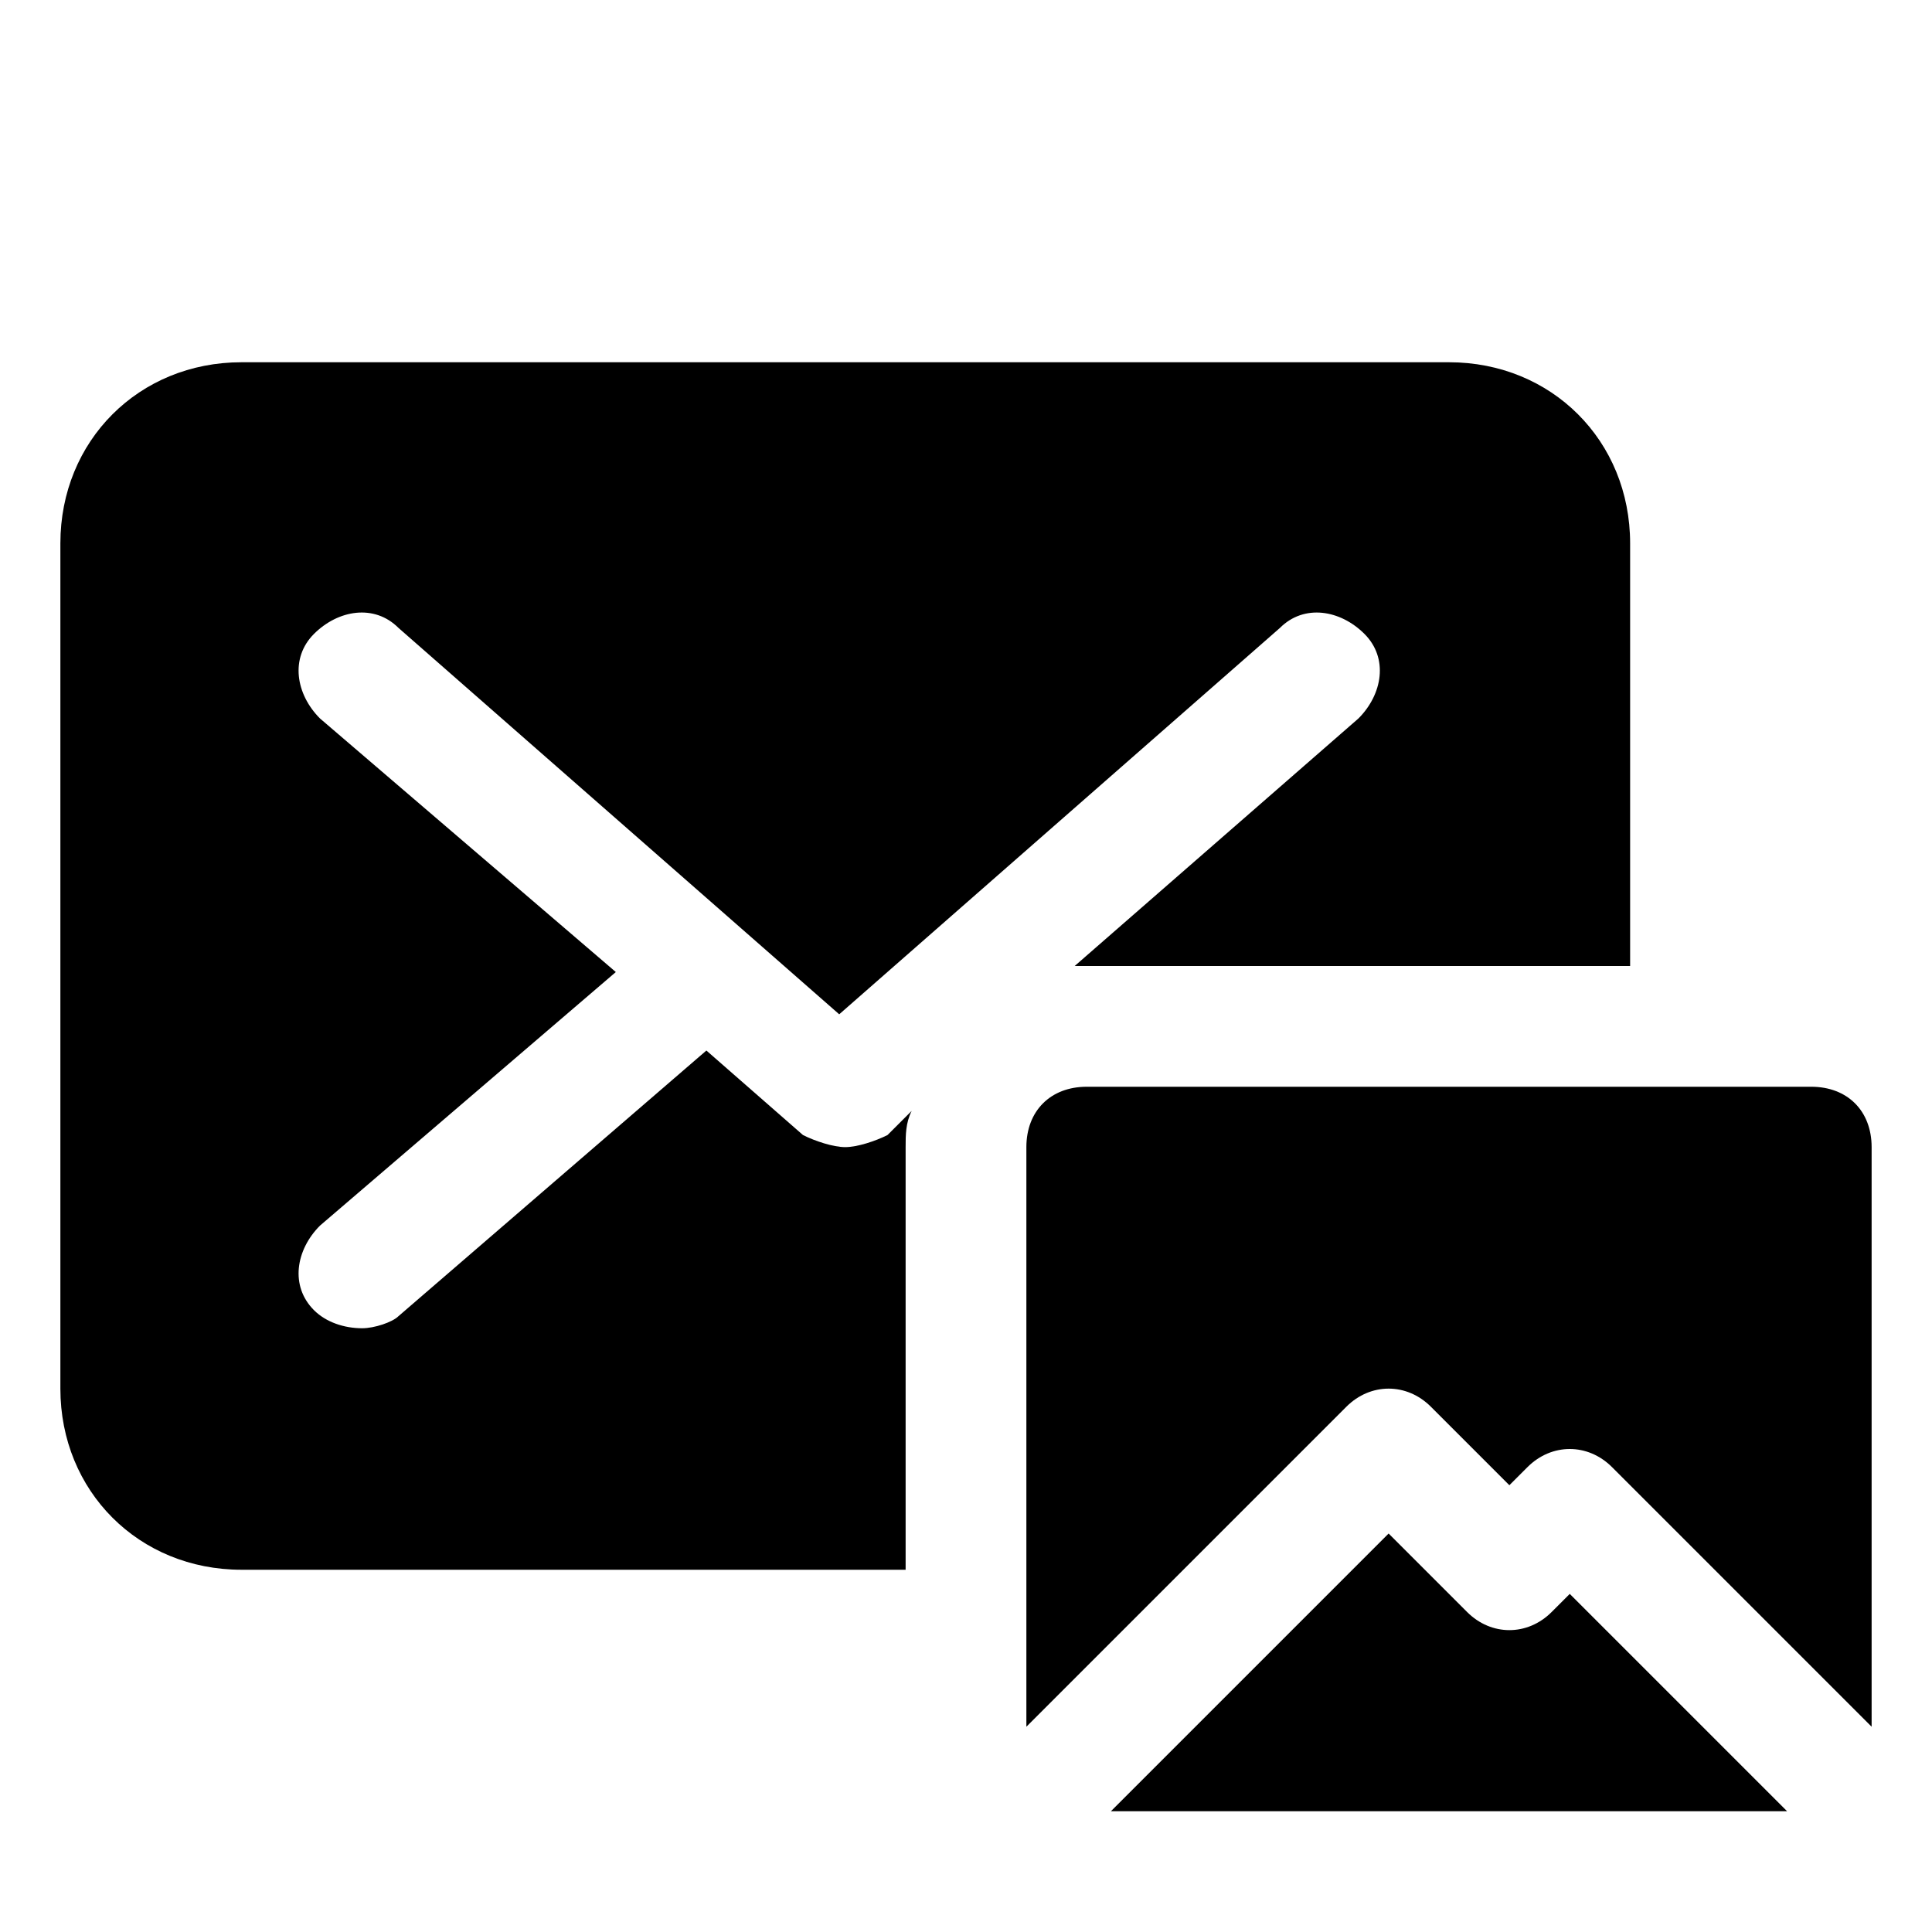
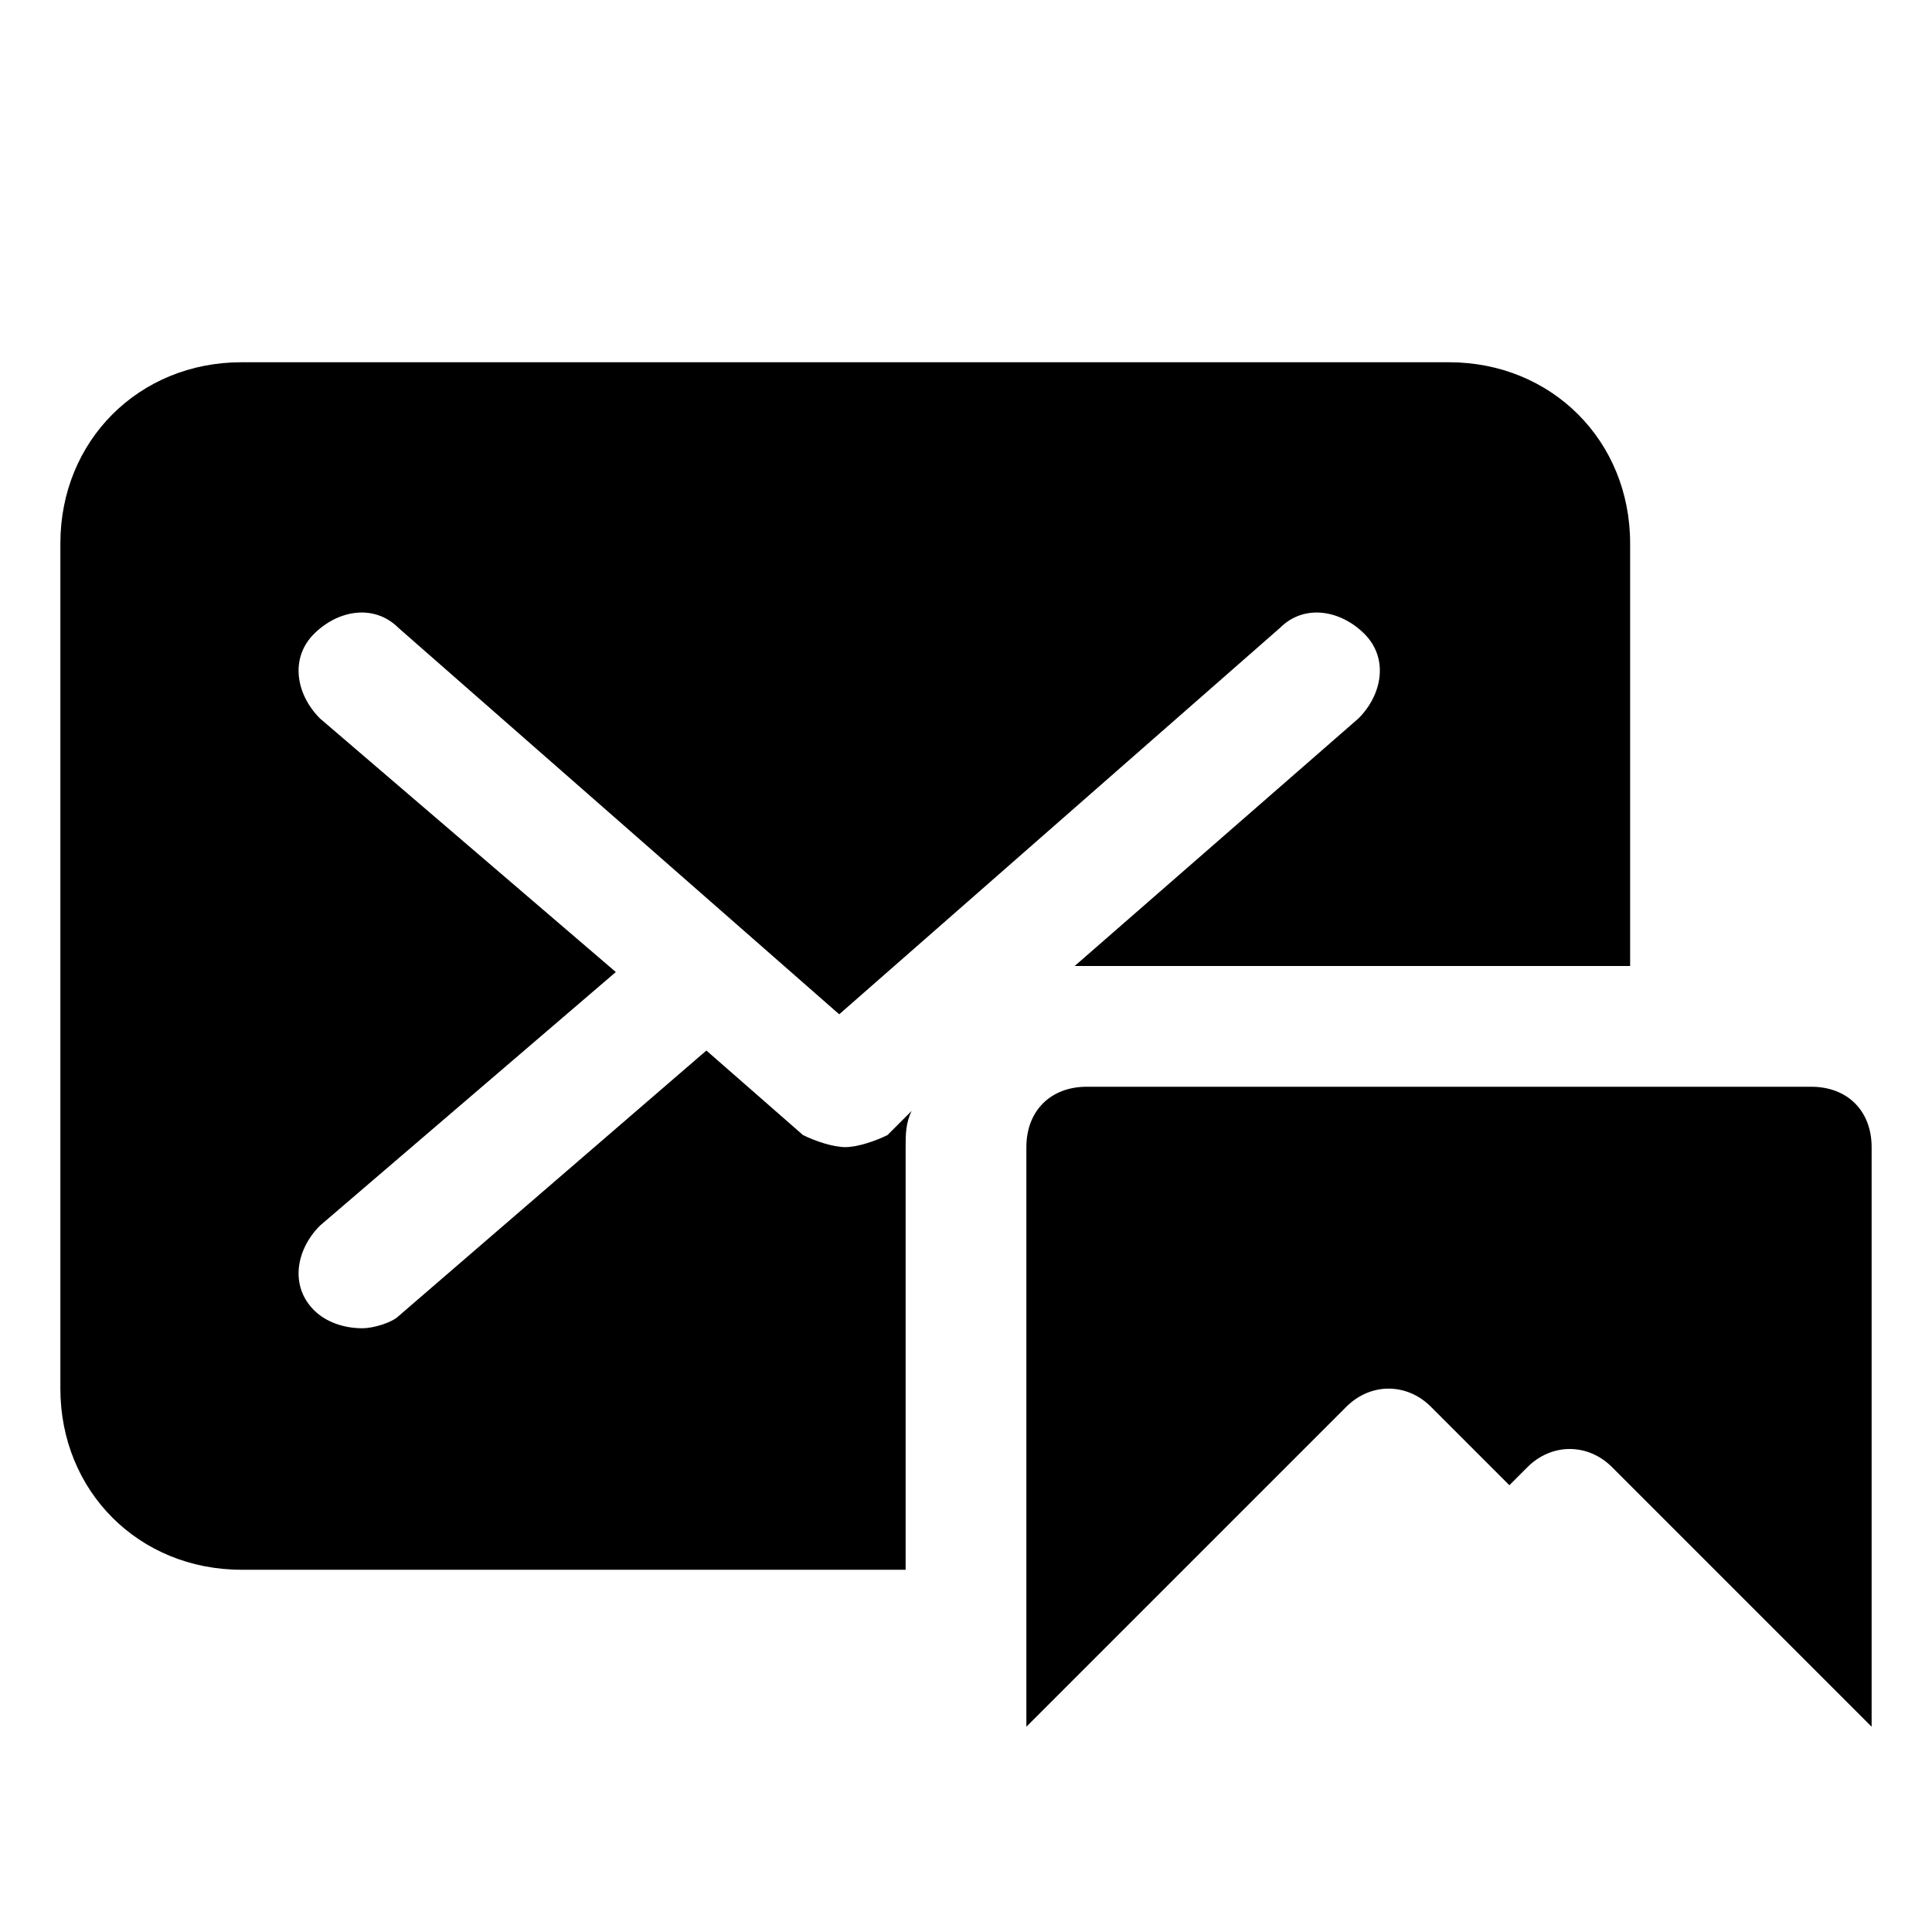
<svg xmlns="http://www.w3.org/2000/svg" fill="#000000" height="800px" width="800px" version="1.1" id="Icons" viewBox="0 0 32 32" xml:space="preserve">
  <g>
    <path d="M22.3,23.3c0.4-0.4,1-0.4,1.4,0l1.3,1.3l0.3-0.3c0.4-0.4,1-0.4,1.4,0l4.3,4.3V19c0-0.6-0.4-1-1-1H18c-0.6,0-1,0.4-1,1v9.6   L22.3,23.3z" />
-     <path d="M25.7,26.7c-0.4,0.4-1,0.4-1.4,0L23,25.4L18.4,30h11.2L26,26.4L25.7,26.7z" />
  </g>
  <path d="M15,19c0-0.2,0-0.4,0.1-0.6l-0.4,0.4C14.5,18.9,14.2,19,14,19s-0.5-0.1-0.7-0.2l-1.6-1.4l-5.1,4.4C6.5,21.9,6.2,22,6,22  c-0.3,0-0.6-0.1-0.8-0.3c-0.4-0.4-0.3-1,0.1-1.4l4.9-4.2l-4.9-4.2c-0.4-0.4-0.5-1-0.1-1.4c0.4-0.4,1-0.5,1.4-0.1l7.3,6.4l7.3-6.4  c0.4-0.4,1-0.3,1.4,0.1c0.4,0.4,0.3,1-0.1,1.4L17.8,16l0,0c0.1,0,0.1,0,0.2,0h9V9c0-1.7-1.3-3-3-3H4C2.3,6,1,7.3,1,9v14  c0,1.7,1.3,3,3,3h11V19z" />
</svg>